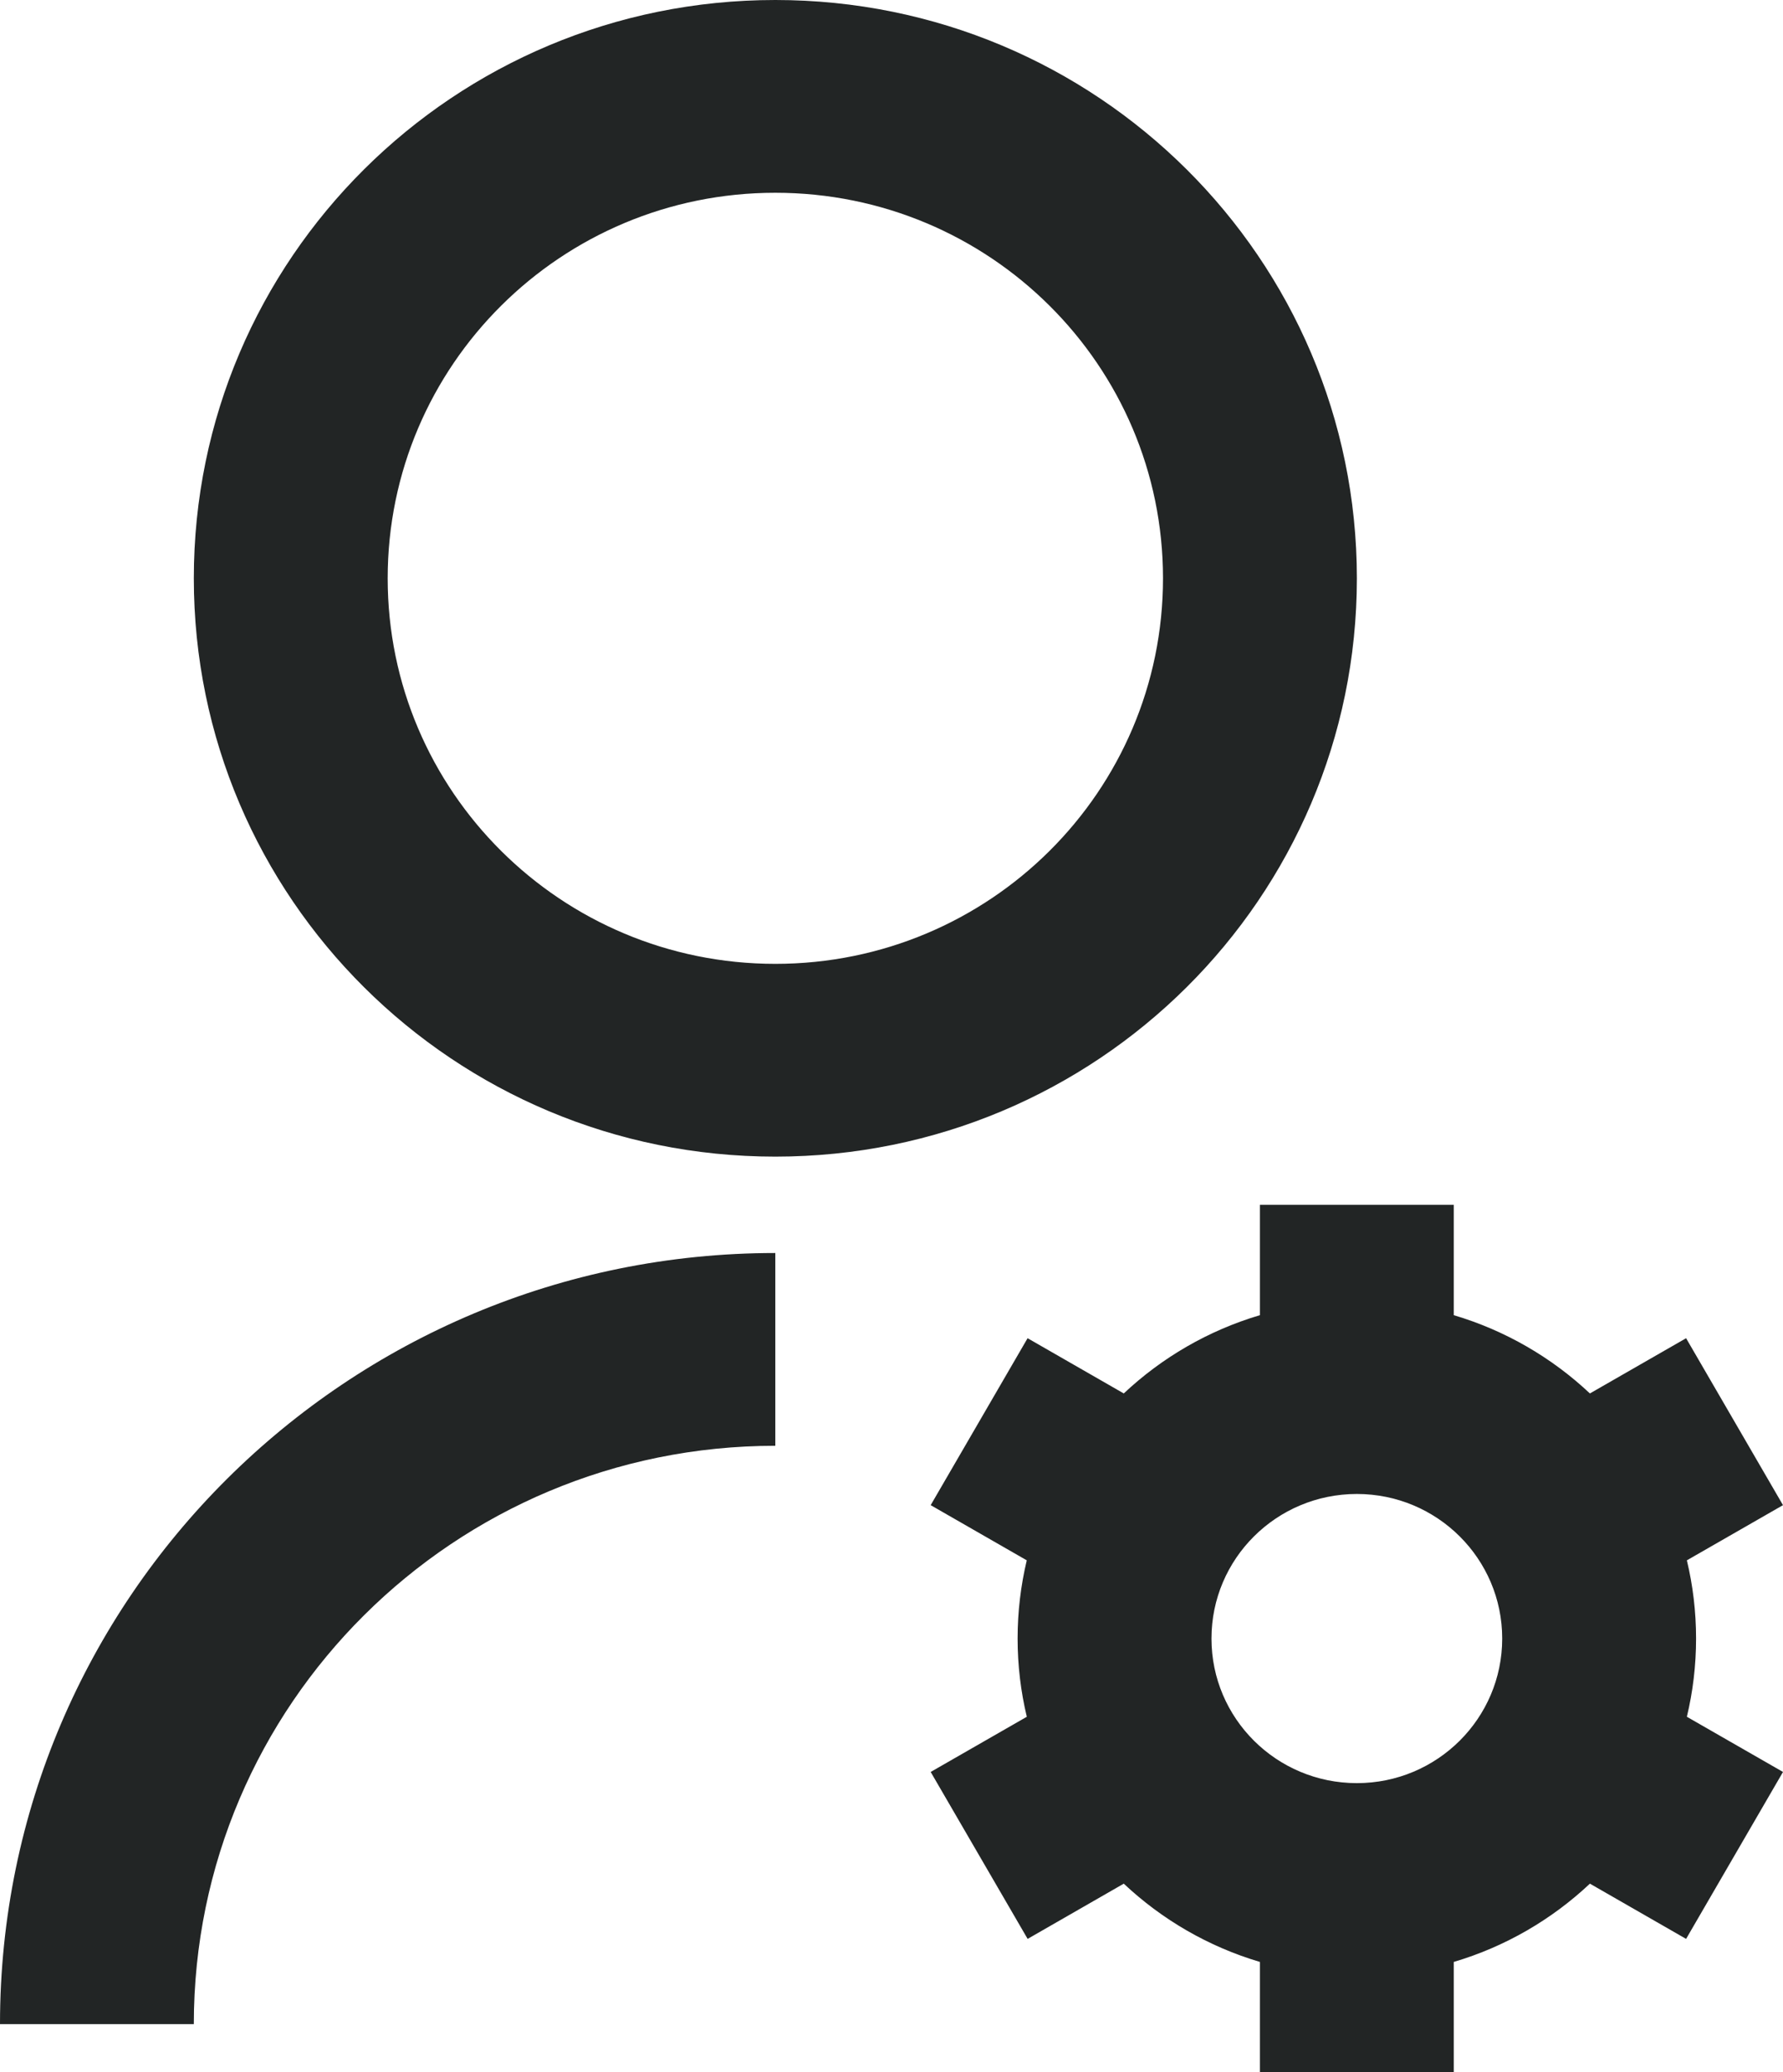
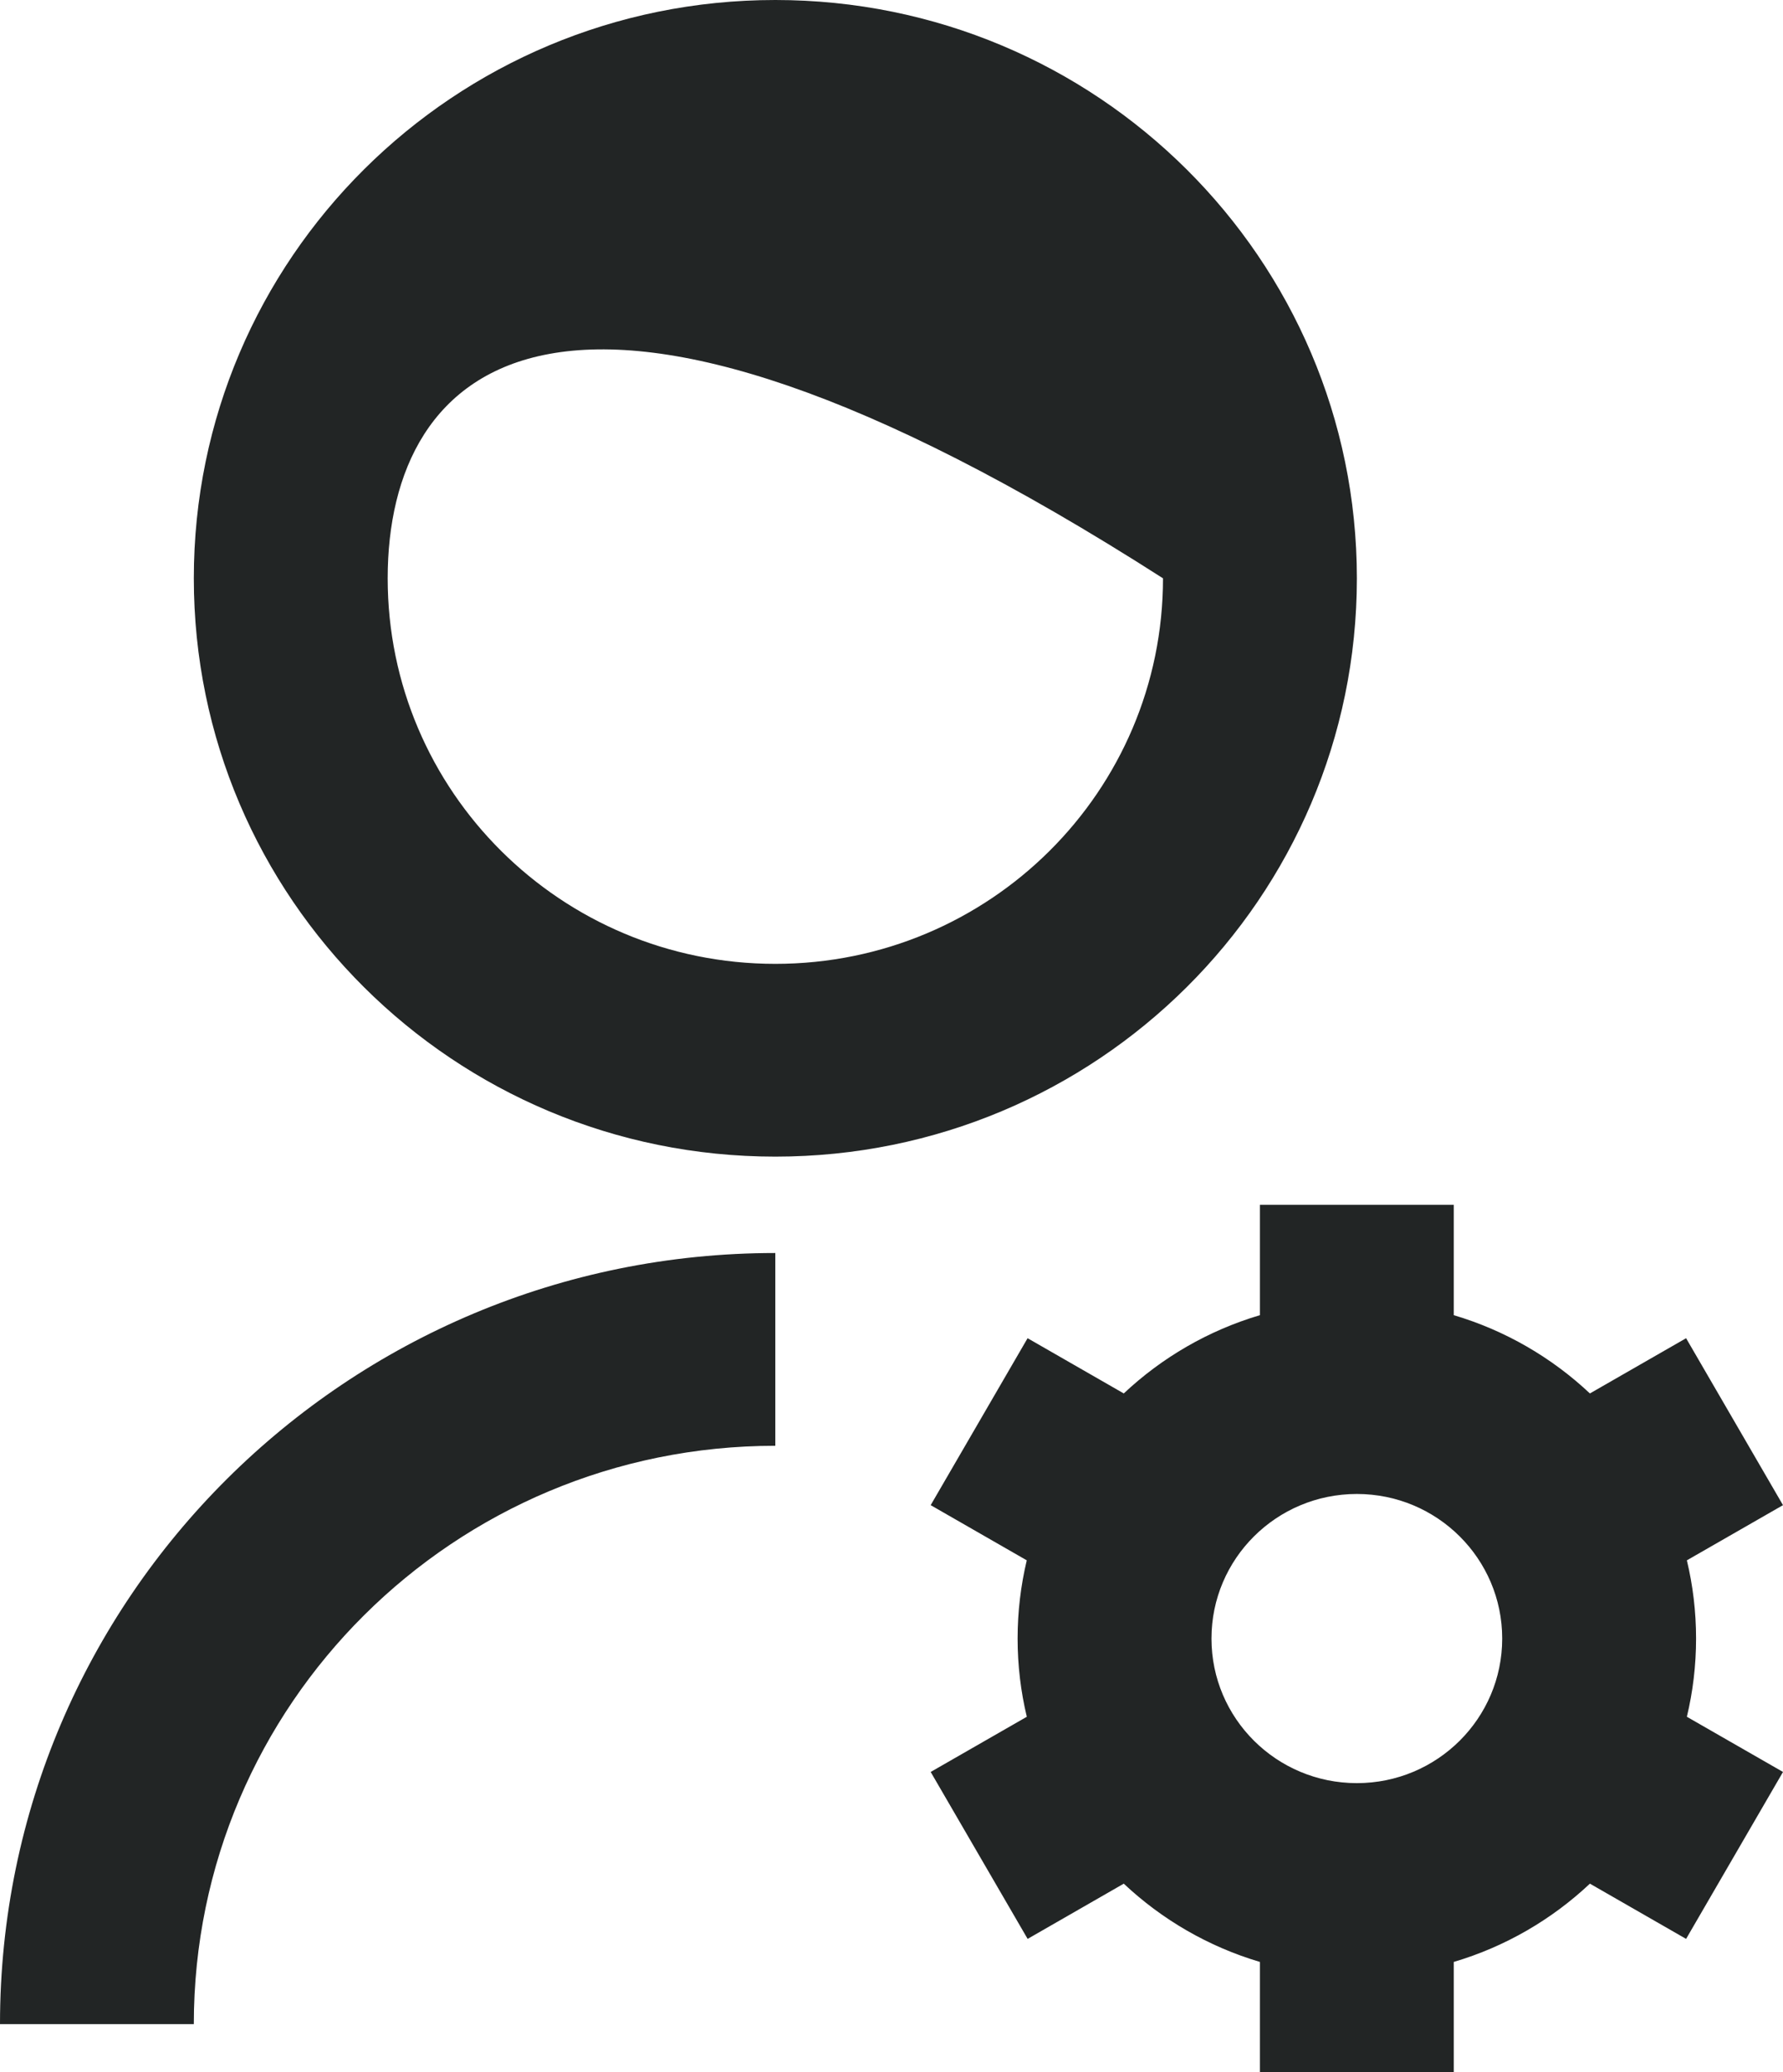
<svg xmlns="http://www.w3.org/2000/svg" width="37" height="43" viewBox="0 0 37 43" fill="none">
-   <path d="M16.089 26V30C9.425 30 4.022 35.373 4.022 42H0C0 33.163 7.203 26 16.089 26ZM16.089 24C9.422 24 4.022 18.63 4.022 12C4.022 5.37 9.422 0 16.089 0C22.756 0 28.157 5.37 28.157 12C28.157 18.63 22.756 24 16.089 24ZM16.089 20C20.534 20 24.134 16.42 24.134 12C24.134 7.58 20.534 4 16.089 4C11.645 4 8.045 7.58 8.045 12C8.045 16.42 11.645 20 16.089 20ZM21.308 35.623C21.183 35.102 21.117 34.559 21.117 34C21.117 33.441 21.183 32.898 21.307 32.377L19.313 31.232L21.324 27.768L23.32 28.914C24.111 28.17 25.075 27.607 26.145 27.29V25H30.168V27.29C31.238 27.607 32.202 28.17 32.993 28.914L34.989 27.768L37 31.232L35.005 32.377C35.13 32.898 35.196 33.441 35.196 34C35.196 34.559 35.13 35.102 35.005 35.623L37 36.768L34.989 40.232L32.993 39.086C32.202 39.83 31.239 40.393 30.168 40.71V43H26.145V40.71C25.075 40.393 24.111 39.83 23.32 39.086L21.325 40.232L19.313 36.768L21.308 35.623ZM28.157 37C29.823 37 31.173 35.657 31.173 34C31.173 32.343 29.823 31 28.157 31C26.49 31 25.14 32.343 25.14 34C25.14 35.657 26.49 37 28.157 37Z" fill="#222525" />
+   <path d="M16.089 26V30C9.425 30 4.022 35.373 4.022 42H0C0 33.163 7.203 26 16.089 26ZM16.089 24C9.422 24 4.022 18.63 4.022 12C4.022 5.37 9.422 0 16.089 0C22.756 0 28.157 5.37 28.157 12C28.157 18.63 22.756 24 16.089 24ZM16.089 20C20.534 20 24.134 16.42 24.134 12C11.645 4 8.045 7.58 8.045 12C8.045 16.42 11.645 20 16.089 20ZM21.308 35.623C21.183 35.102 21.117 34.559 21.117 34C21.117 33.441 21.183 32.898 21.307 32.377L19.313 31.232L21.324 27.768L23.32 28.914C24.111 28.17 25.075 27.607 26.145 27.29V25H30.168V27.29C31.238 27.607 32.202 28.17 32.993 28.914L34.989 27.768L37 31.232L35.005 32.377C35.13 32.898 35.196 33.441 35.196 34C35.196 34.559 35.13 35.102 35.005 35.623L37 36.768L34.989 40.232L32.993 39.086C32.202 39.83 31.239 40.393 30.168 40.71V43H26.145V40.71C25.075 40.393 24.111 39.83 23.32 39.086L21.325 40.232L19.313 36.768L21.308 35.623ZM28.157 37C29.823 37 31.173 35.657 31.173 34C31.173 32.343 29.823 31 28.157 31C26.49 31 25.14 32.343 25.14 34C25.14 35.657 26.49 37 28.157 37Z" fill="#222525" />
</svg>